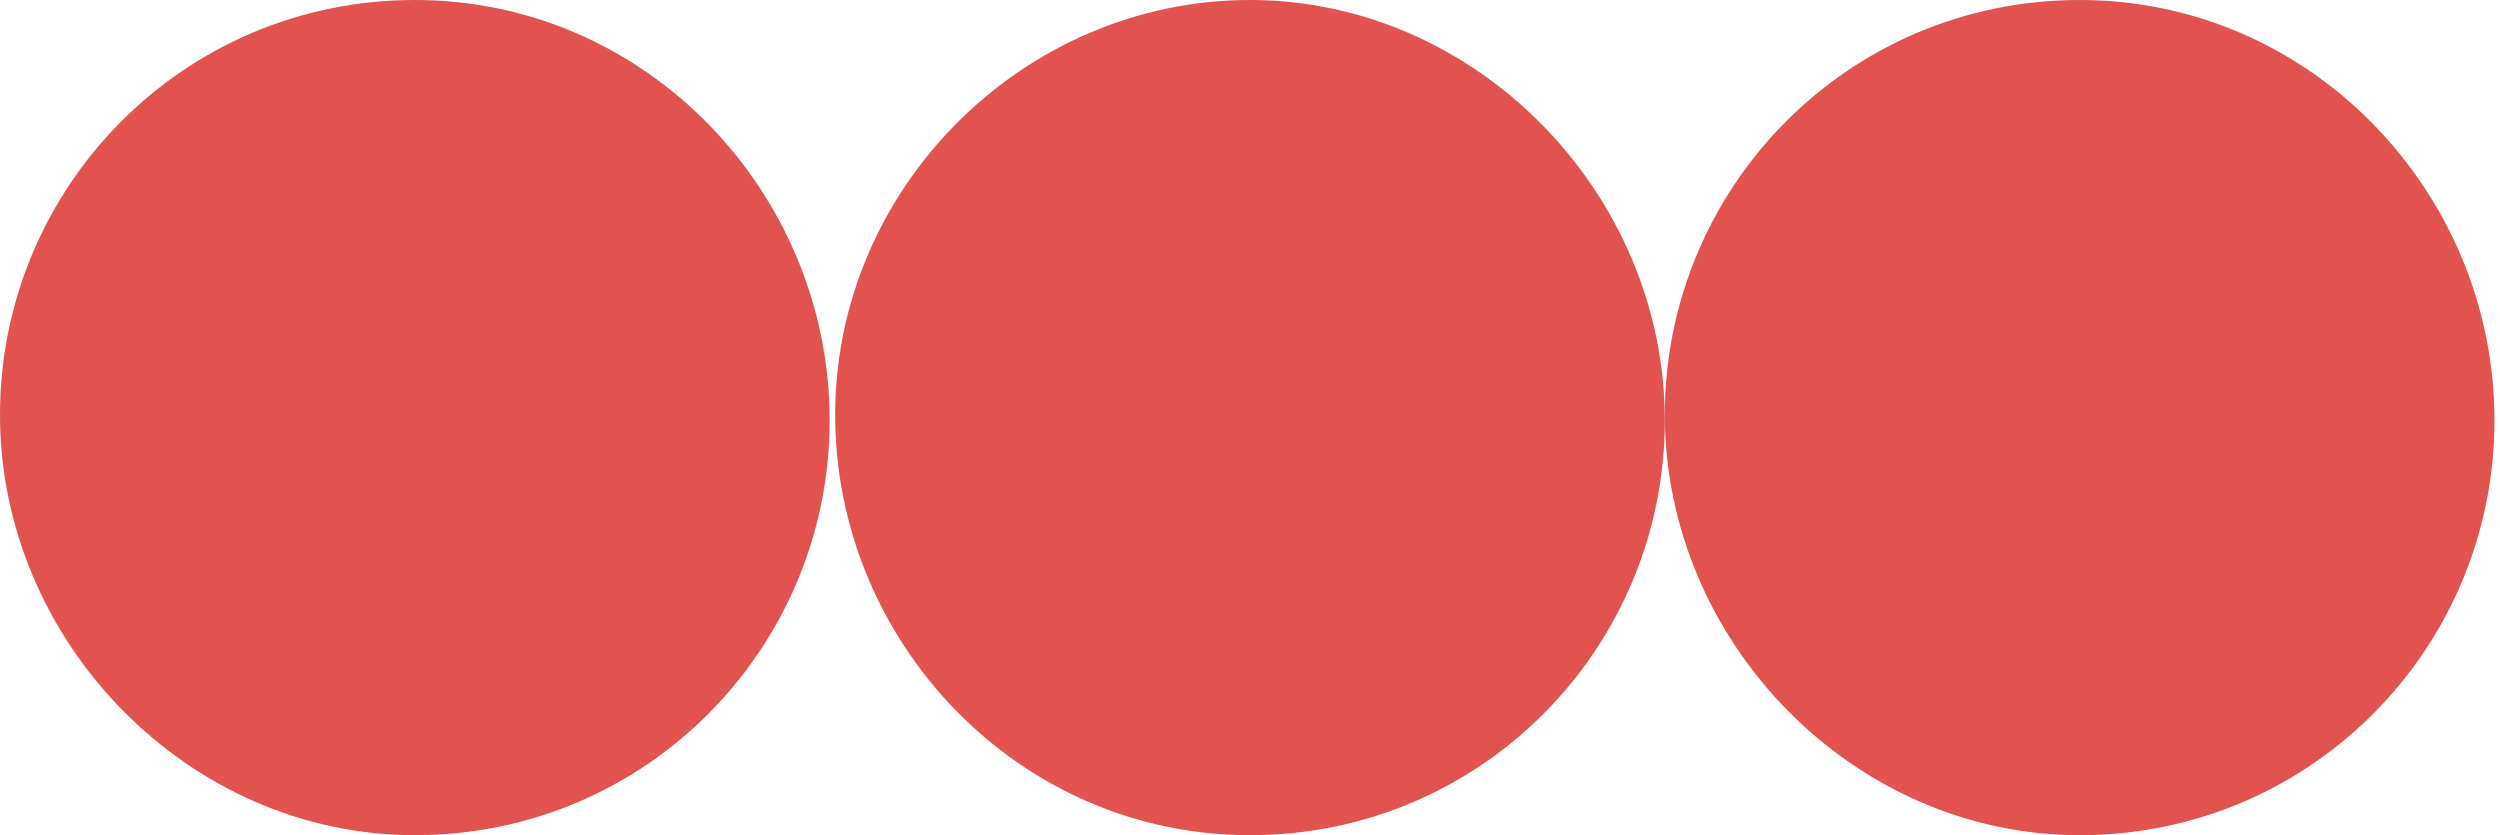
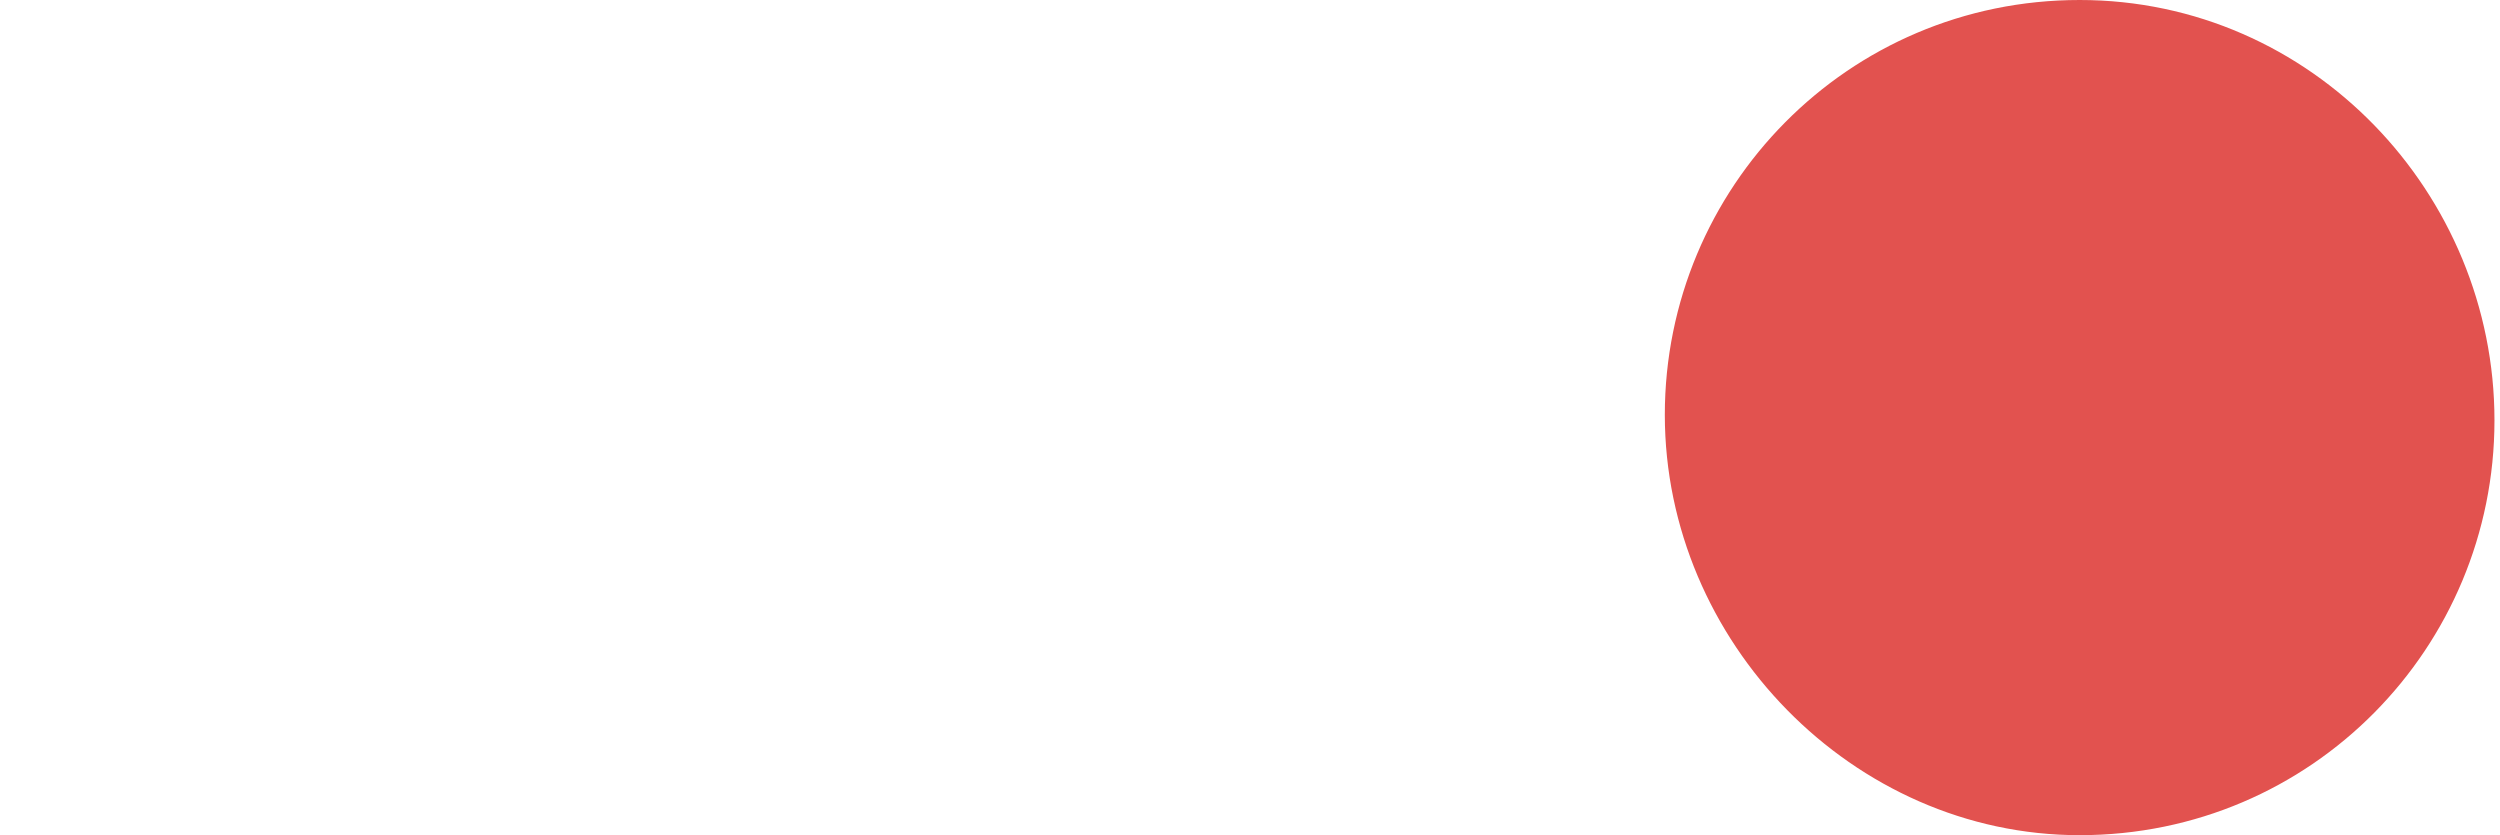
<svg xmlns="http://www.w3.org/2000/svg" id="Calque_1" x="0px" y="0px" viewBox="0 0 45.2 15.1" style="enable-background:new 0 0 45.2 15.1;" xml:space="preserve">
  <style type="text/css">	.st0{fill:#E2524F;}</style>
-   <path class="st0" d="M7.5,15.1c4.2,0,7.5-3.4,7.5-7.5S11.7,0,7.5,0S0,3.4,0,7.5S3.4,15.1,7.5,15.1" />
-   <path class="st0" d="M22.6,15.1c4.2,0,7.5-3.4,7.5-7.5S26.7,0,22.6,0s-7.5,3.4-7.5,7.5S18.4,15.1,22.6,15.1" />
  <path class="st0" d="M37.6,15.1c4.2,0,7.5-3.4,7.5-7.5S41.8,0,37.6,0s-7.5,3.4-7.5,7.5S33.5,15.1,37.6,15.1" />
</svg>